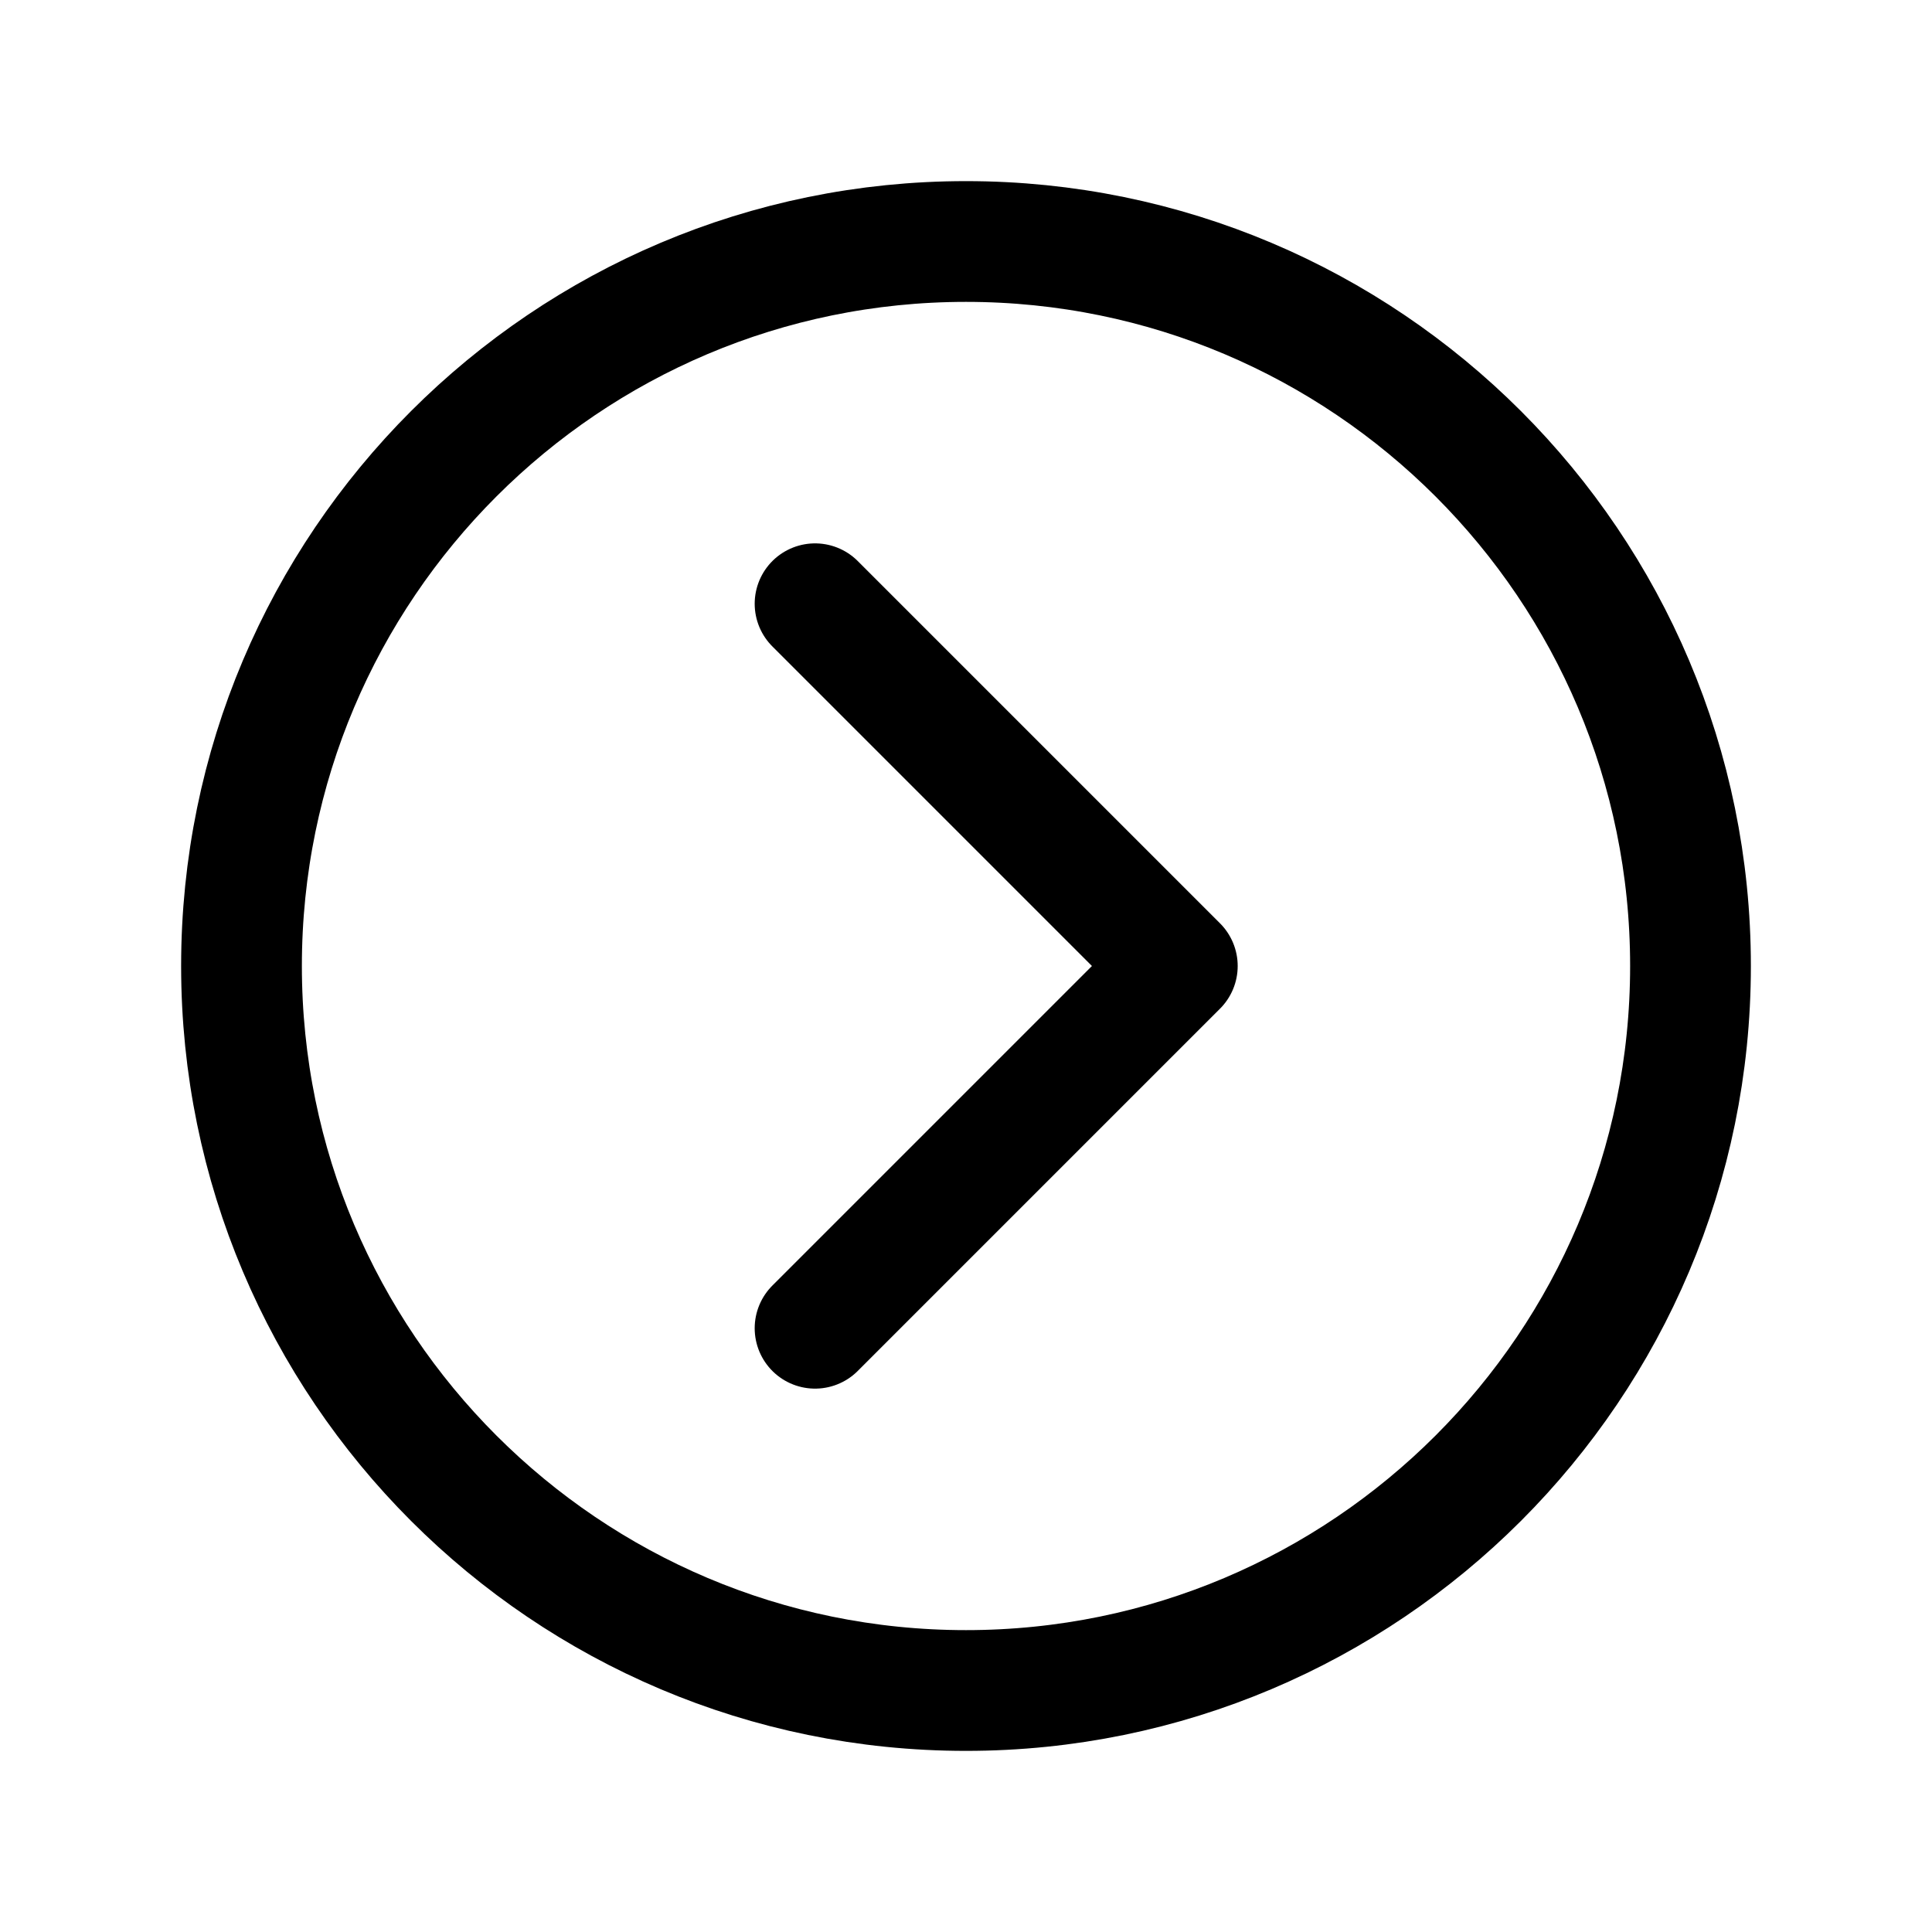
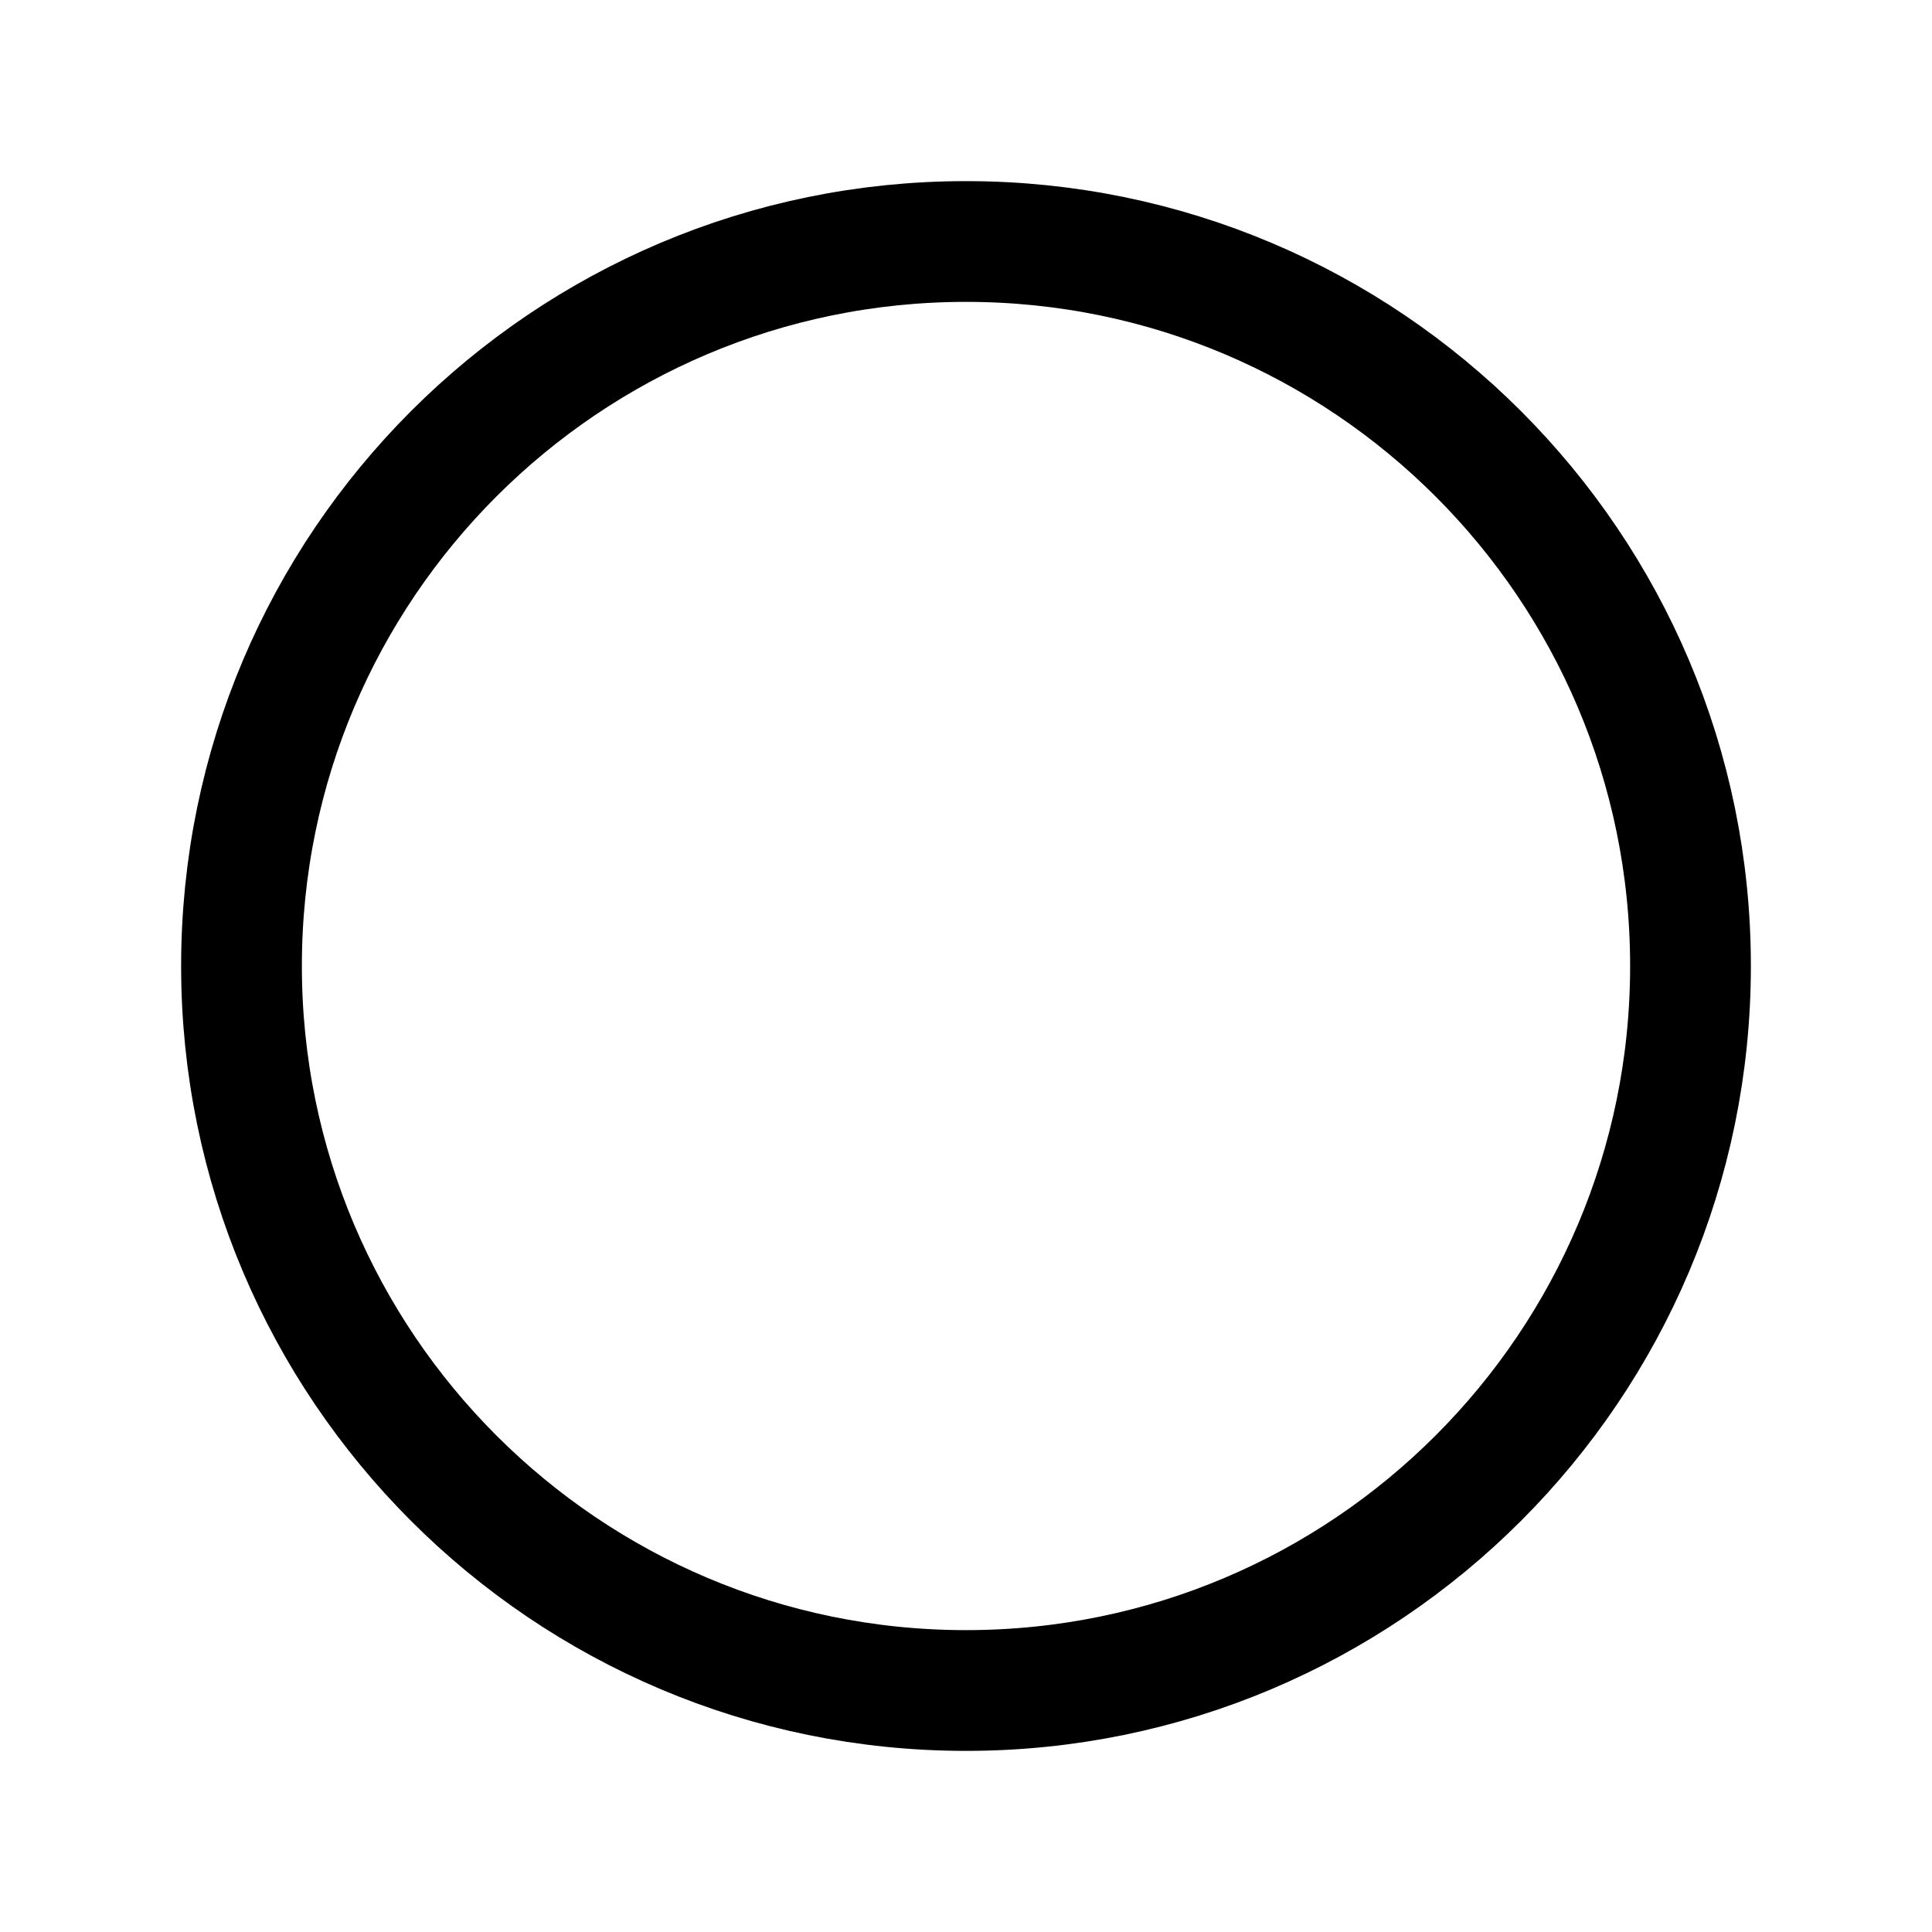
<svg xmlns="http://www.w3.org/2000/svg" width="800px" height="800px" viewBox="0 0 512 512">
  <title>ionicons-v5-b</title>
  <path d="M64,256c0,106,86,192,192,192s192-86,192-192S362,64,256,64,64,150,64,256Z" style="fill:none;stroke:#000000;stroke-miterlimit:10;stroke-width:32px" />
-   <polyline points="216 352 312 256 216 160" style="fill:none;stroke:#000000;stroke-linecap:round;stroke-linejoin:round;stroke-width:32px" />
</svg>